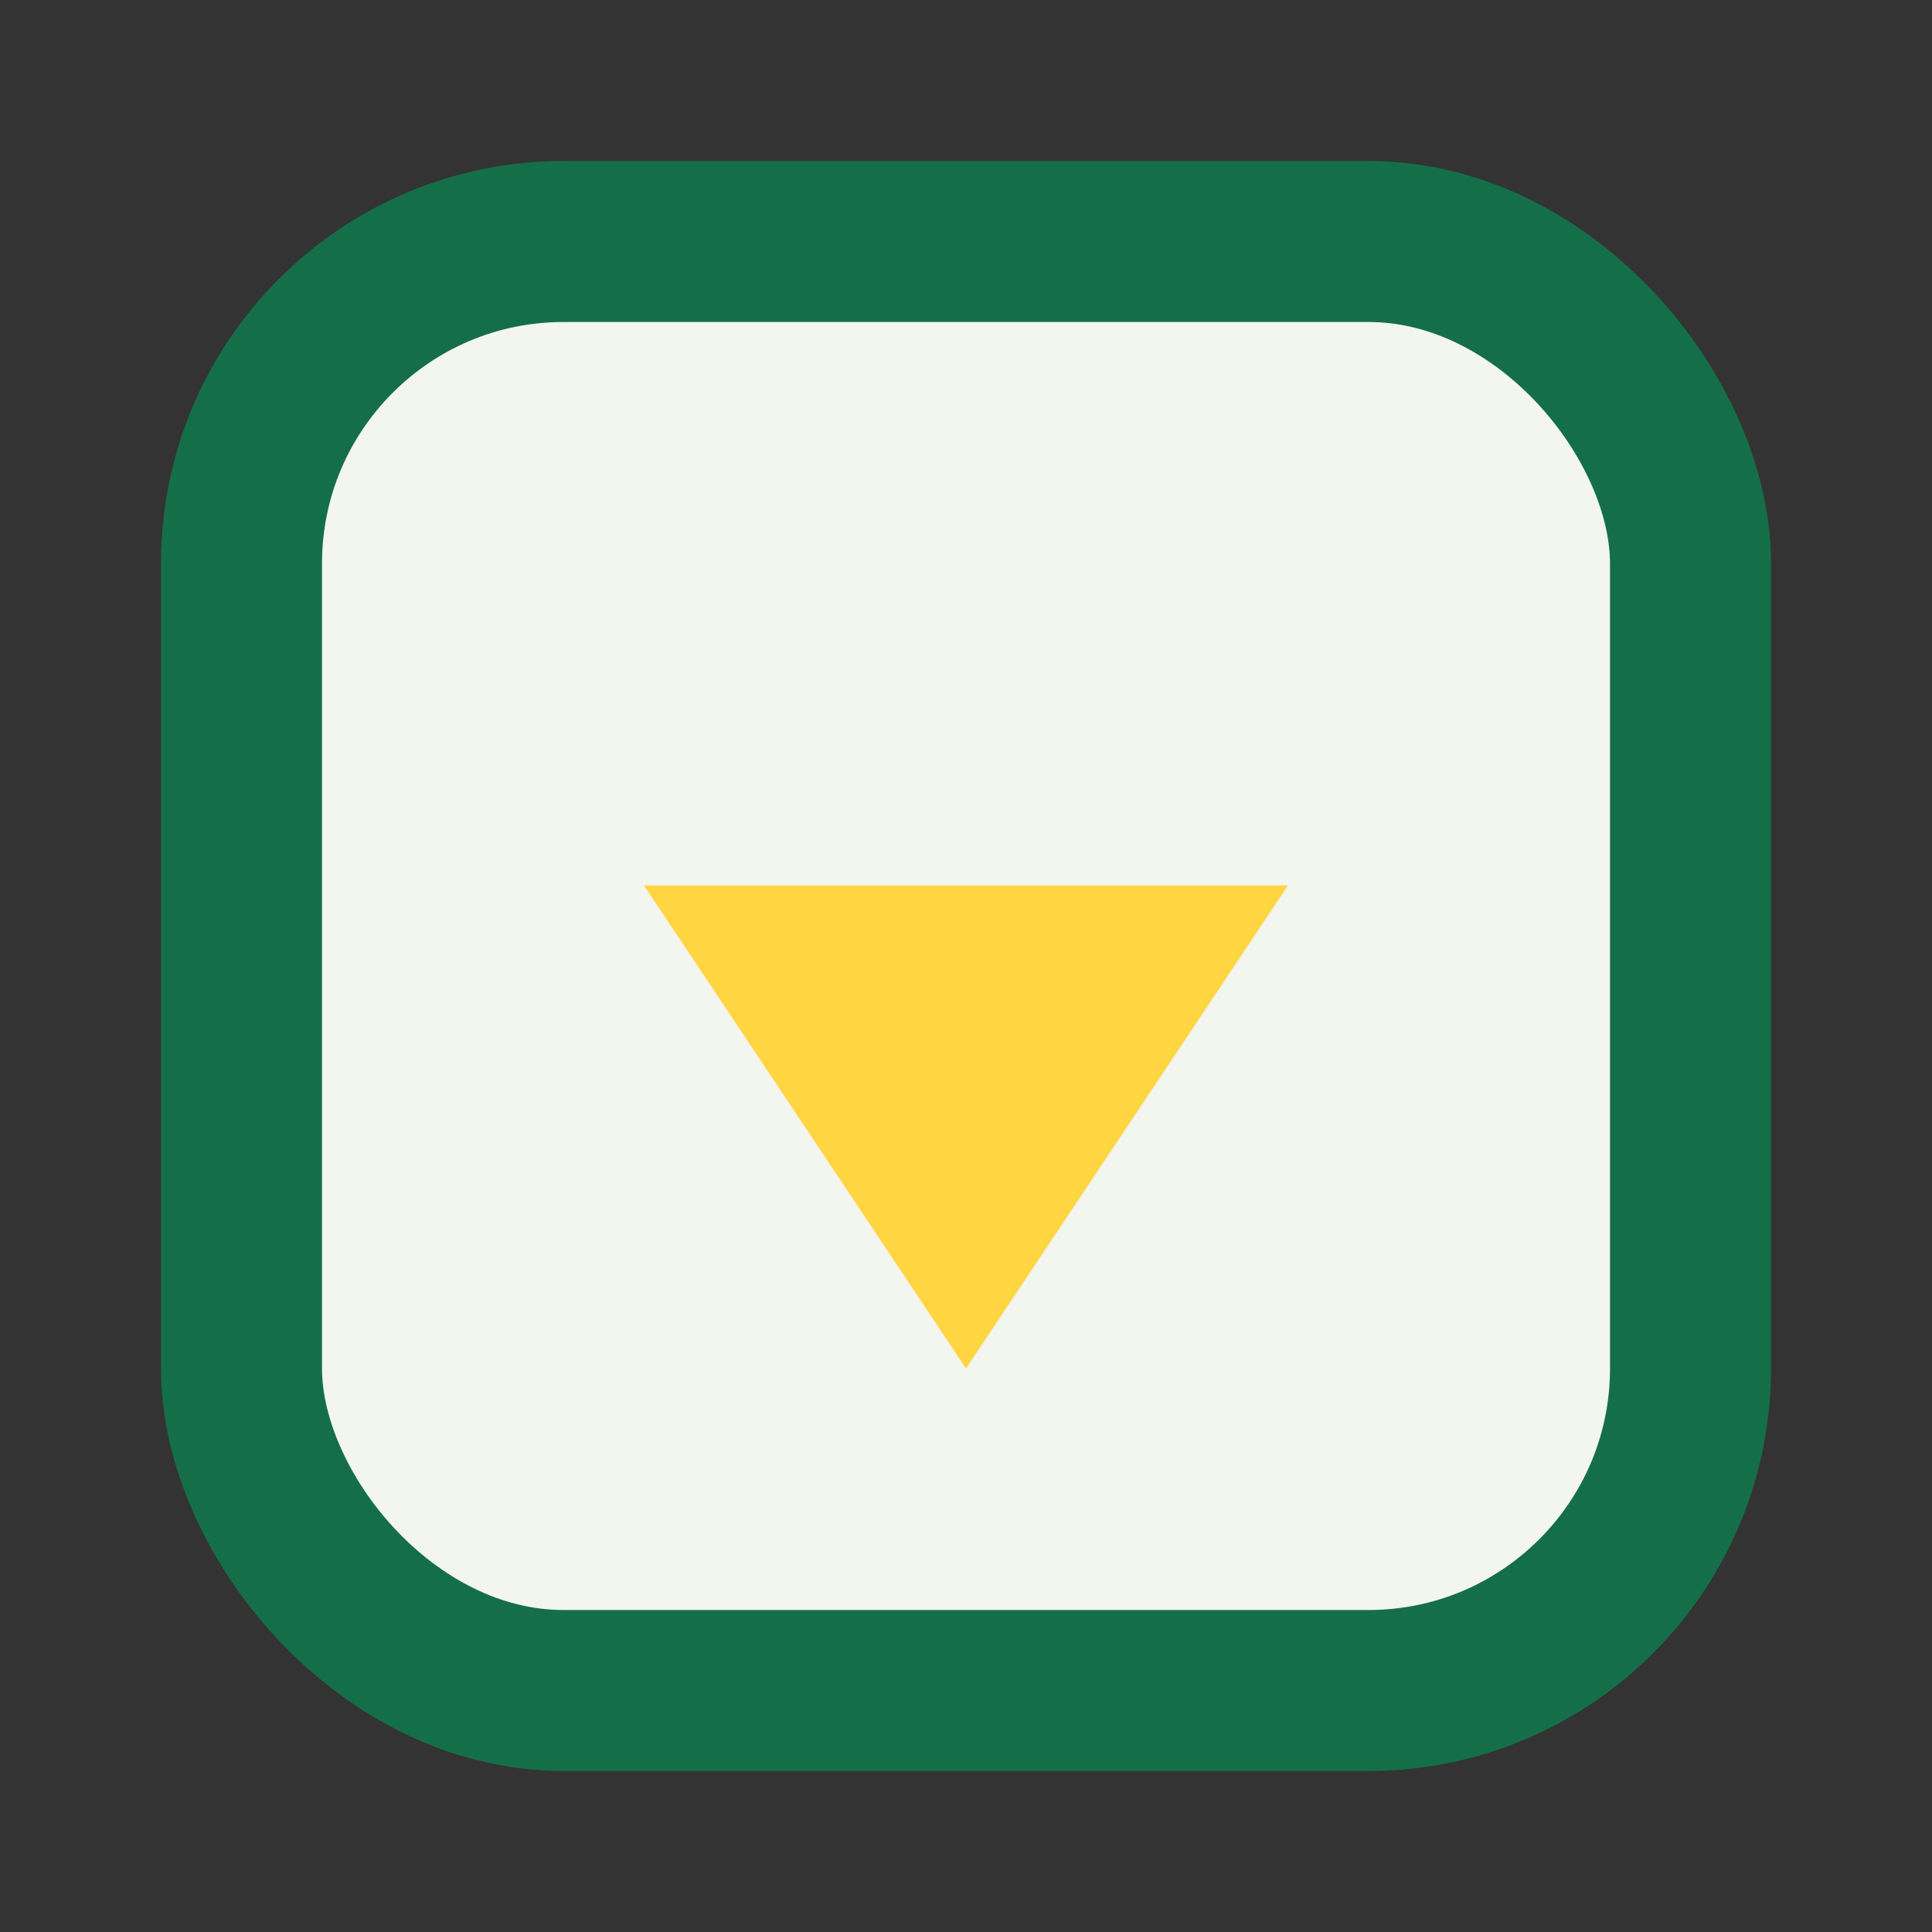
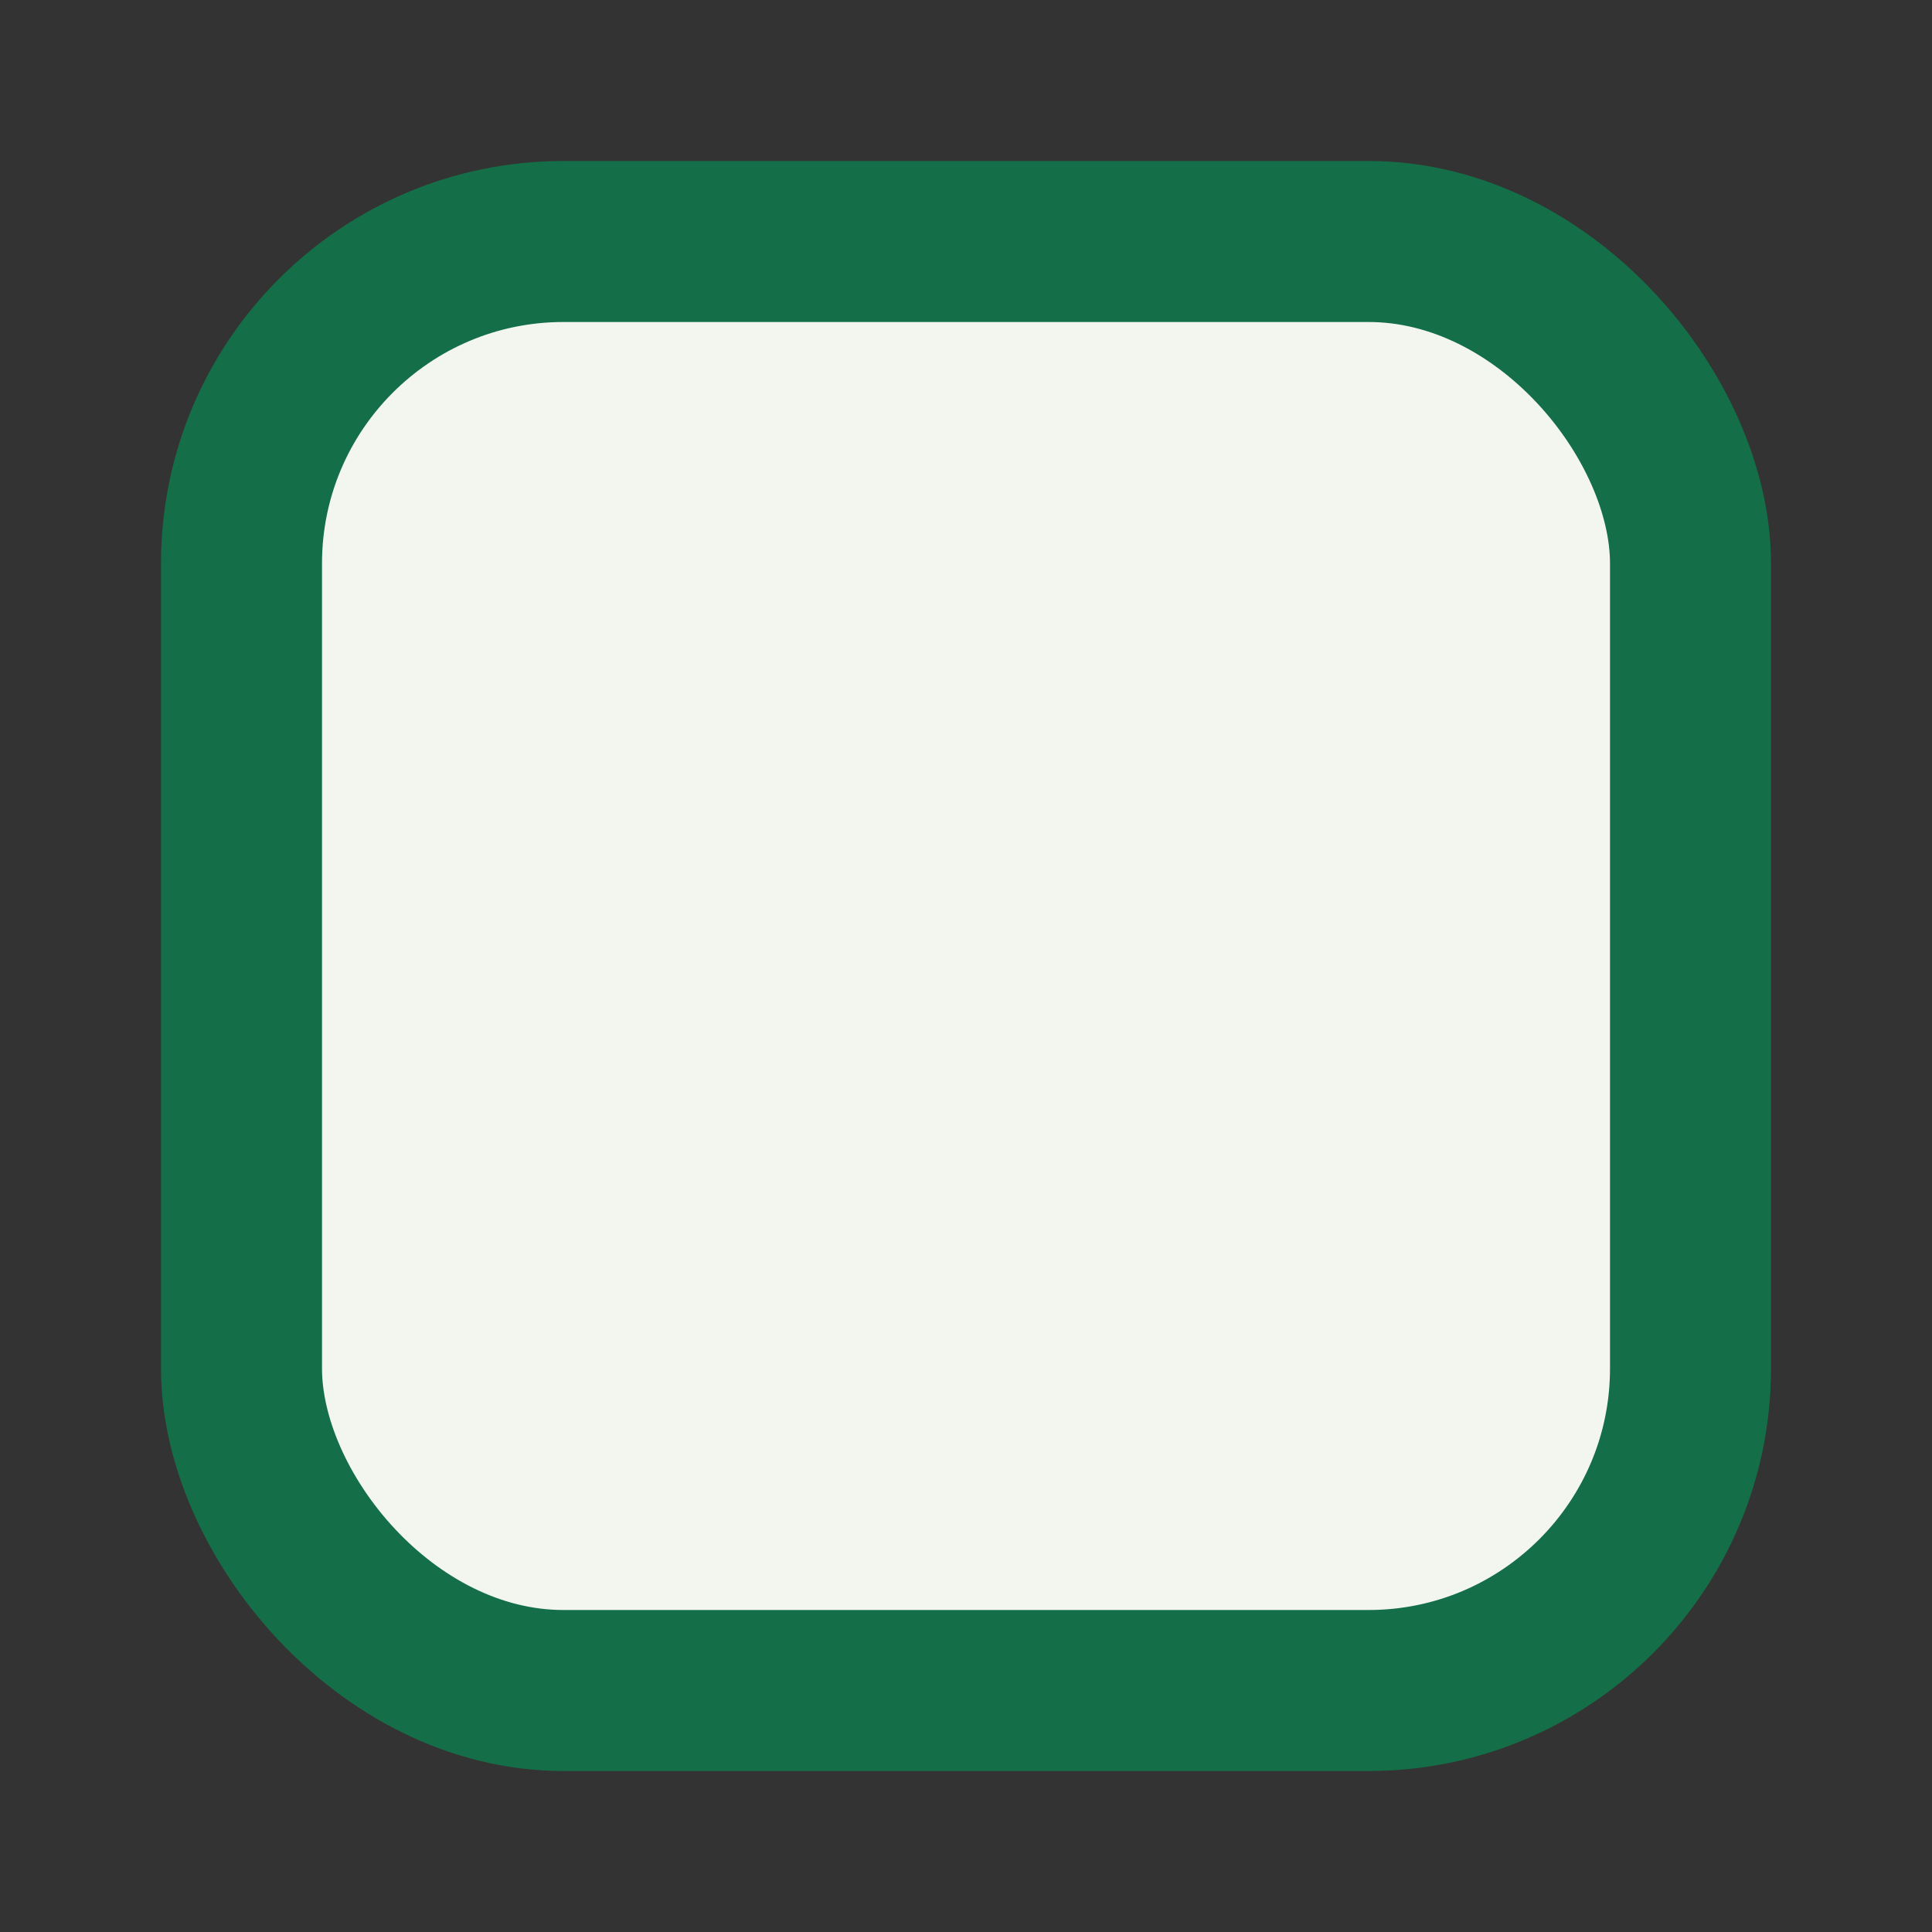
<svg xmlns="http://www.w3.org/2000/svg" width="24" height="24" viewBox="0 0 24 24">
  <rect x="0" y="0" width="24" height="24" fill="#333333" stroke="none" />
  <rect x="3" y="3" width="18" height="18" rx="4" fill="#F3F5EF" stroke="#146F48" stroke-width="2" />
-   <path d="M12 17l4-6H8l4 6z" fill="#FFD642" />
</svg>